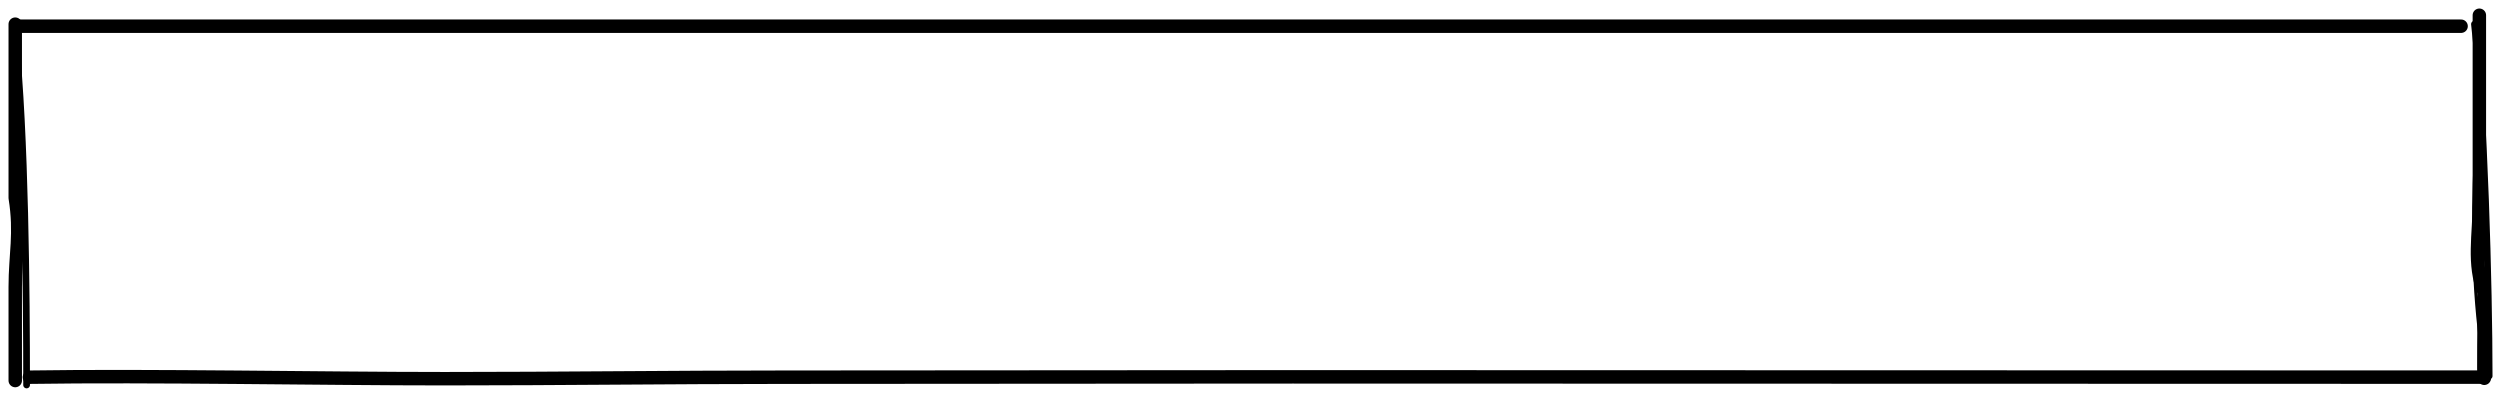
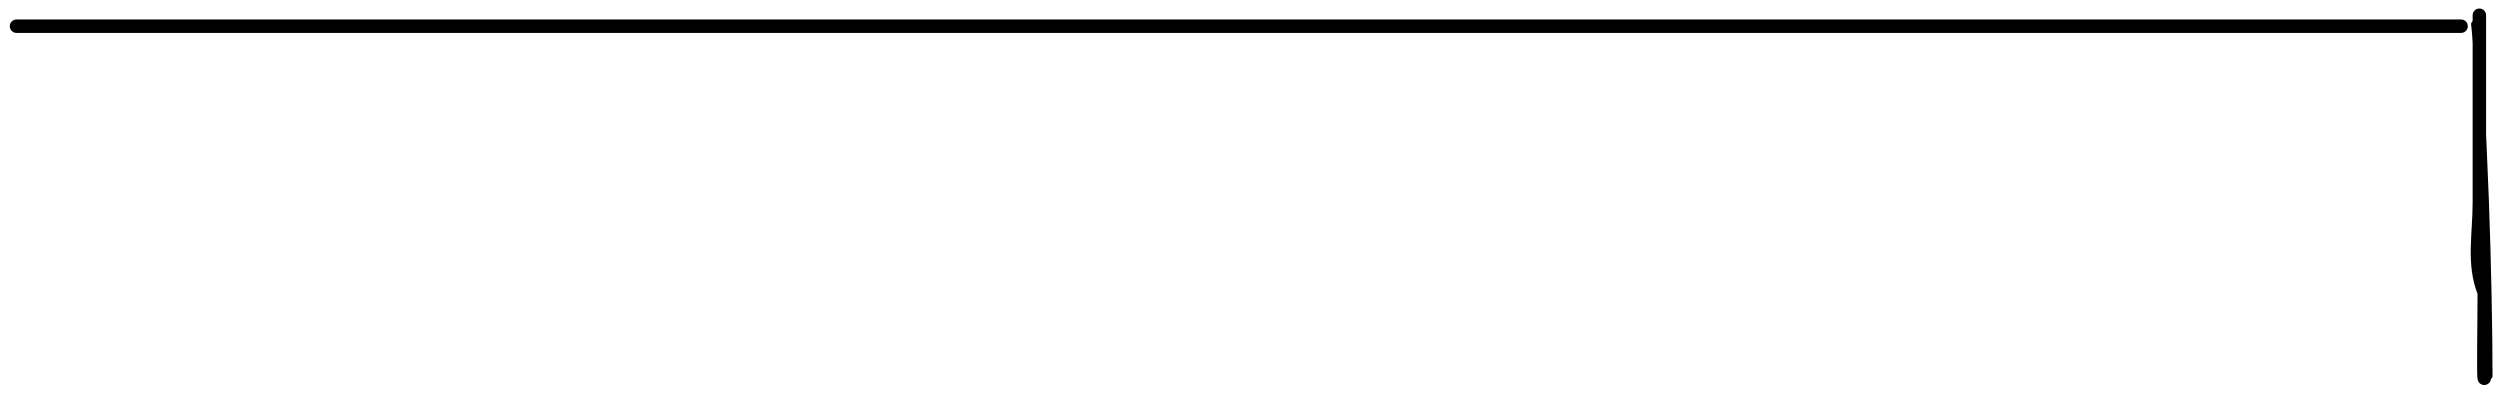
<svg xmlns="http://www.w3.org/2000/svg" fill="none" height="100%" overflow="visible" preserveAspectRatio="none" style="display: block;" viewBox="0 0 164 26" width="100%">
  <g id="input field">
-     <path d="M162.967 24.741C136.836 24.741 111.432 24.721 84.803 24.721C73.37 24.721 62.981 24.744 51.506 24.744C44.064 24.744 36.621 24.843 29.178 24.843C21.157 24.843 9.828 24.621 1.931 24.744" id="Vector 9" stroke="black" stroke-linecap="round" stroke-linejoin="round" stroke-width="0.882" />
    <path d="M162.967 24.815C162.902 24.685 162.967 21.167 162.967 19.193C162.21 17.323 162.646 15.399 162.646 13.274C162.646 9.611 162.646 4.653 162.646 1" id="Vector 10" stroke="black" stroke-linecap="round" stroke-linejoin="round" stroke-width="0.882" />
    <path d="M161.447 1.719C146.2 1.719 131.532 1.719 115.13 1.719C101.416 1.719 88.605 1.719 74.621 1.719C68.076 1.719 60.758 1.719 54.213 1.719C47.88 1.719 37.853 1.719 30.552 1.719C18.197 1.719 7.416 1.719 1.084 1.719" id="Vector 11" stroke="black" stroke-linecap="round" stroke-linejoin="round" stroke-width="0.882" />
-     <path d="M1 24.963C1 22.969 1 20.782 1 18.826C1 16.7 1.373 15.319 1 12.982C1 9.094 1 5.417 1 1.585" id="Vector 12" stroke="black" stroke-linecap="round" stroke-linejoin="round" stroke-width="0.882" />
-     <path d="M1.001 2.461C1.661 8.644 1.745 19.411 1.745 25.255" id="Vector 13" stroke="black" stroke-linecap="round" stroke-linejoin="round" stroke-width="0.441" />
-     <path d="M162.763 1.292C162.763 7.433 161.46 15.904 163.135 24.963" id="Vector 14" stroke="black" stroke-linecap="round" stroke-linejoin="round" stroke-width="0.221" />
    <path d="M162.325 1.585C162.967 7.281 163.289 18.839 163.289 24.667" id="Vector 15" stroke="black" stroke-linecap="round" stroke-linejoin="round" stroke-width="0.441" />
  </g>
</svg>